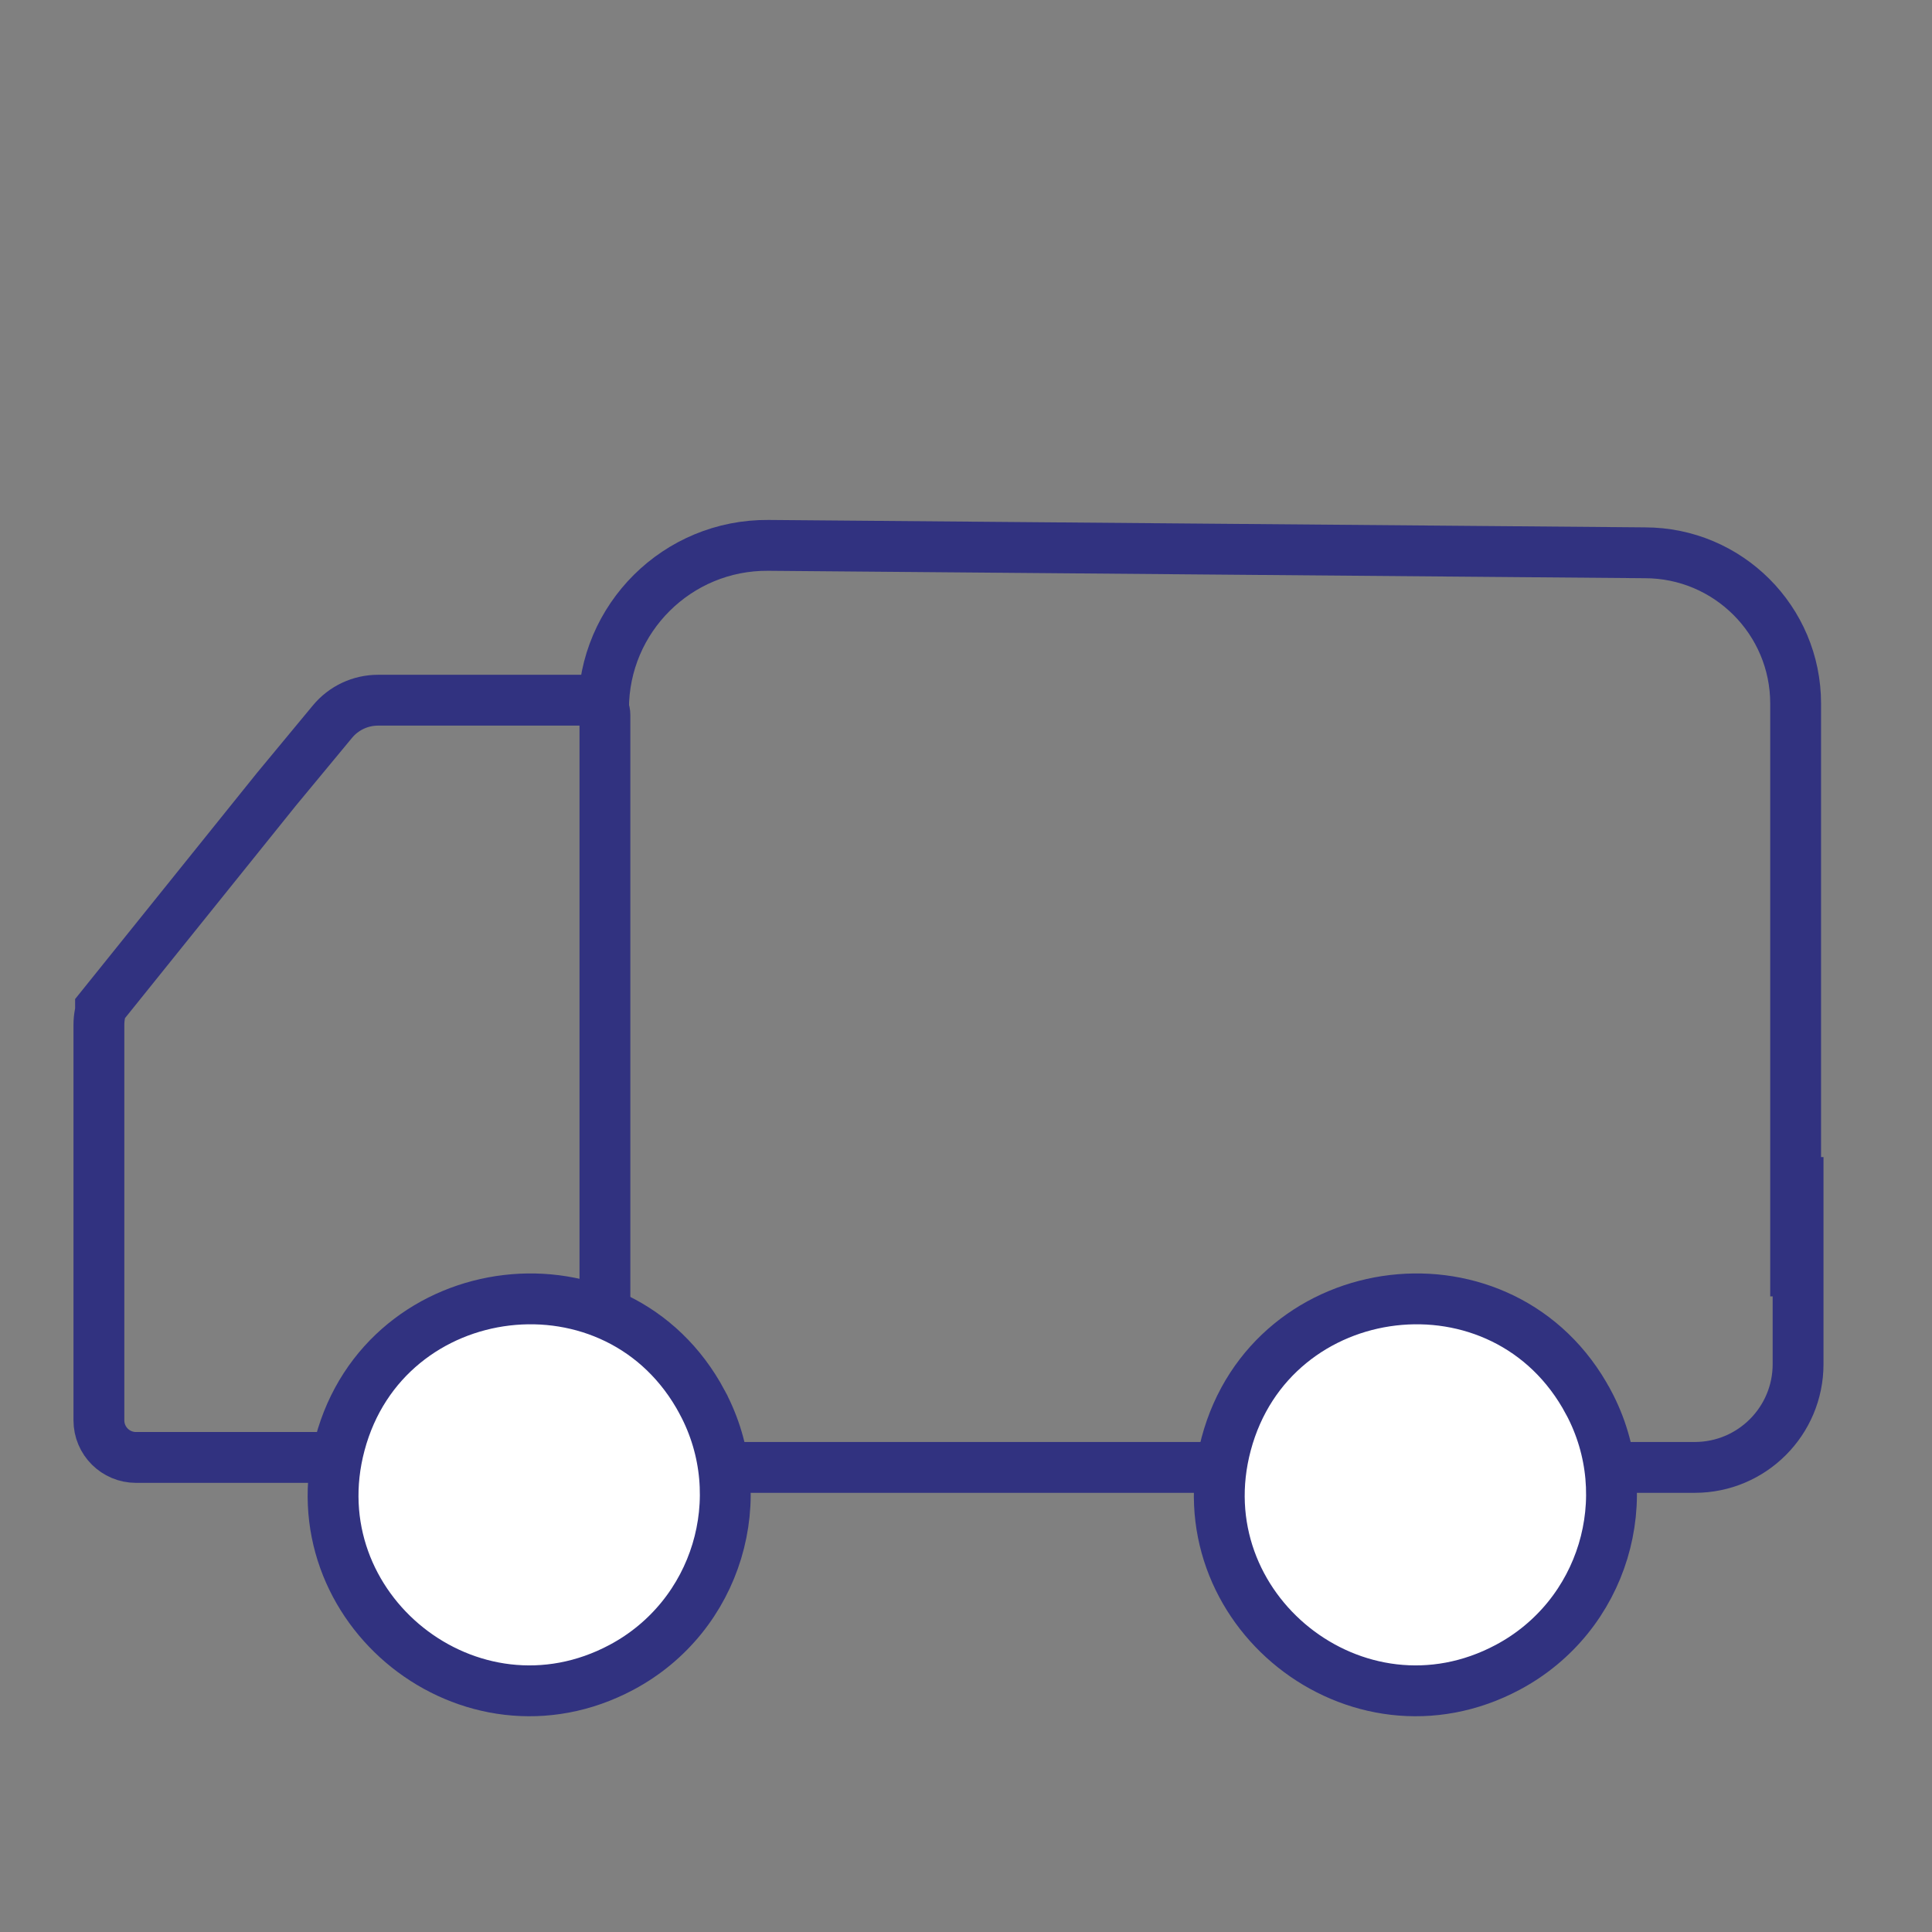
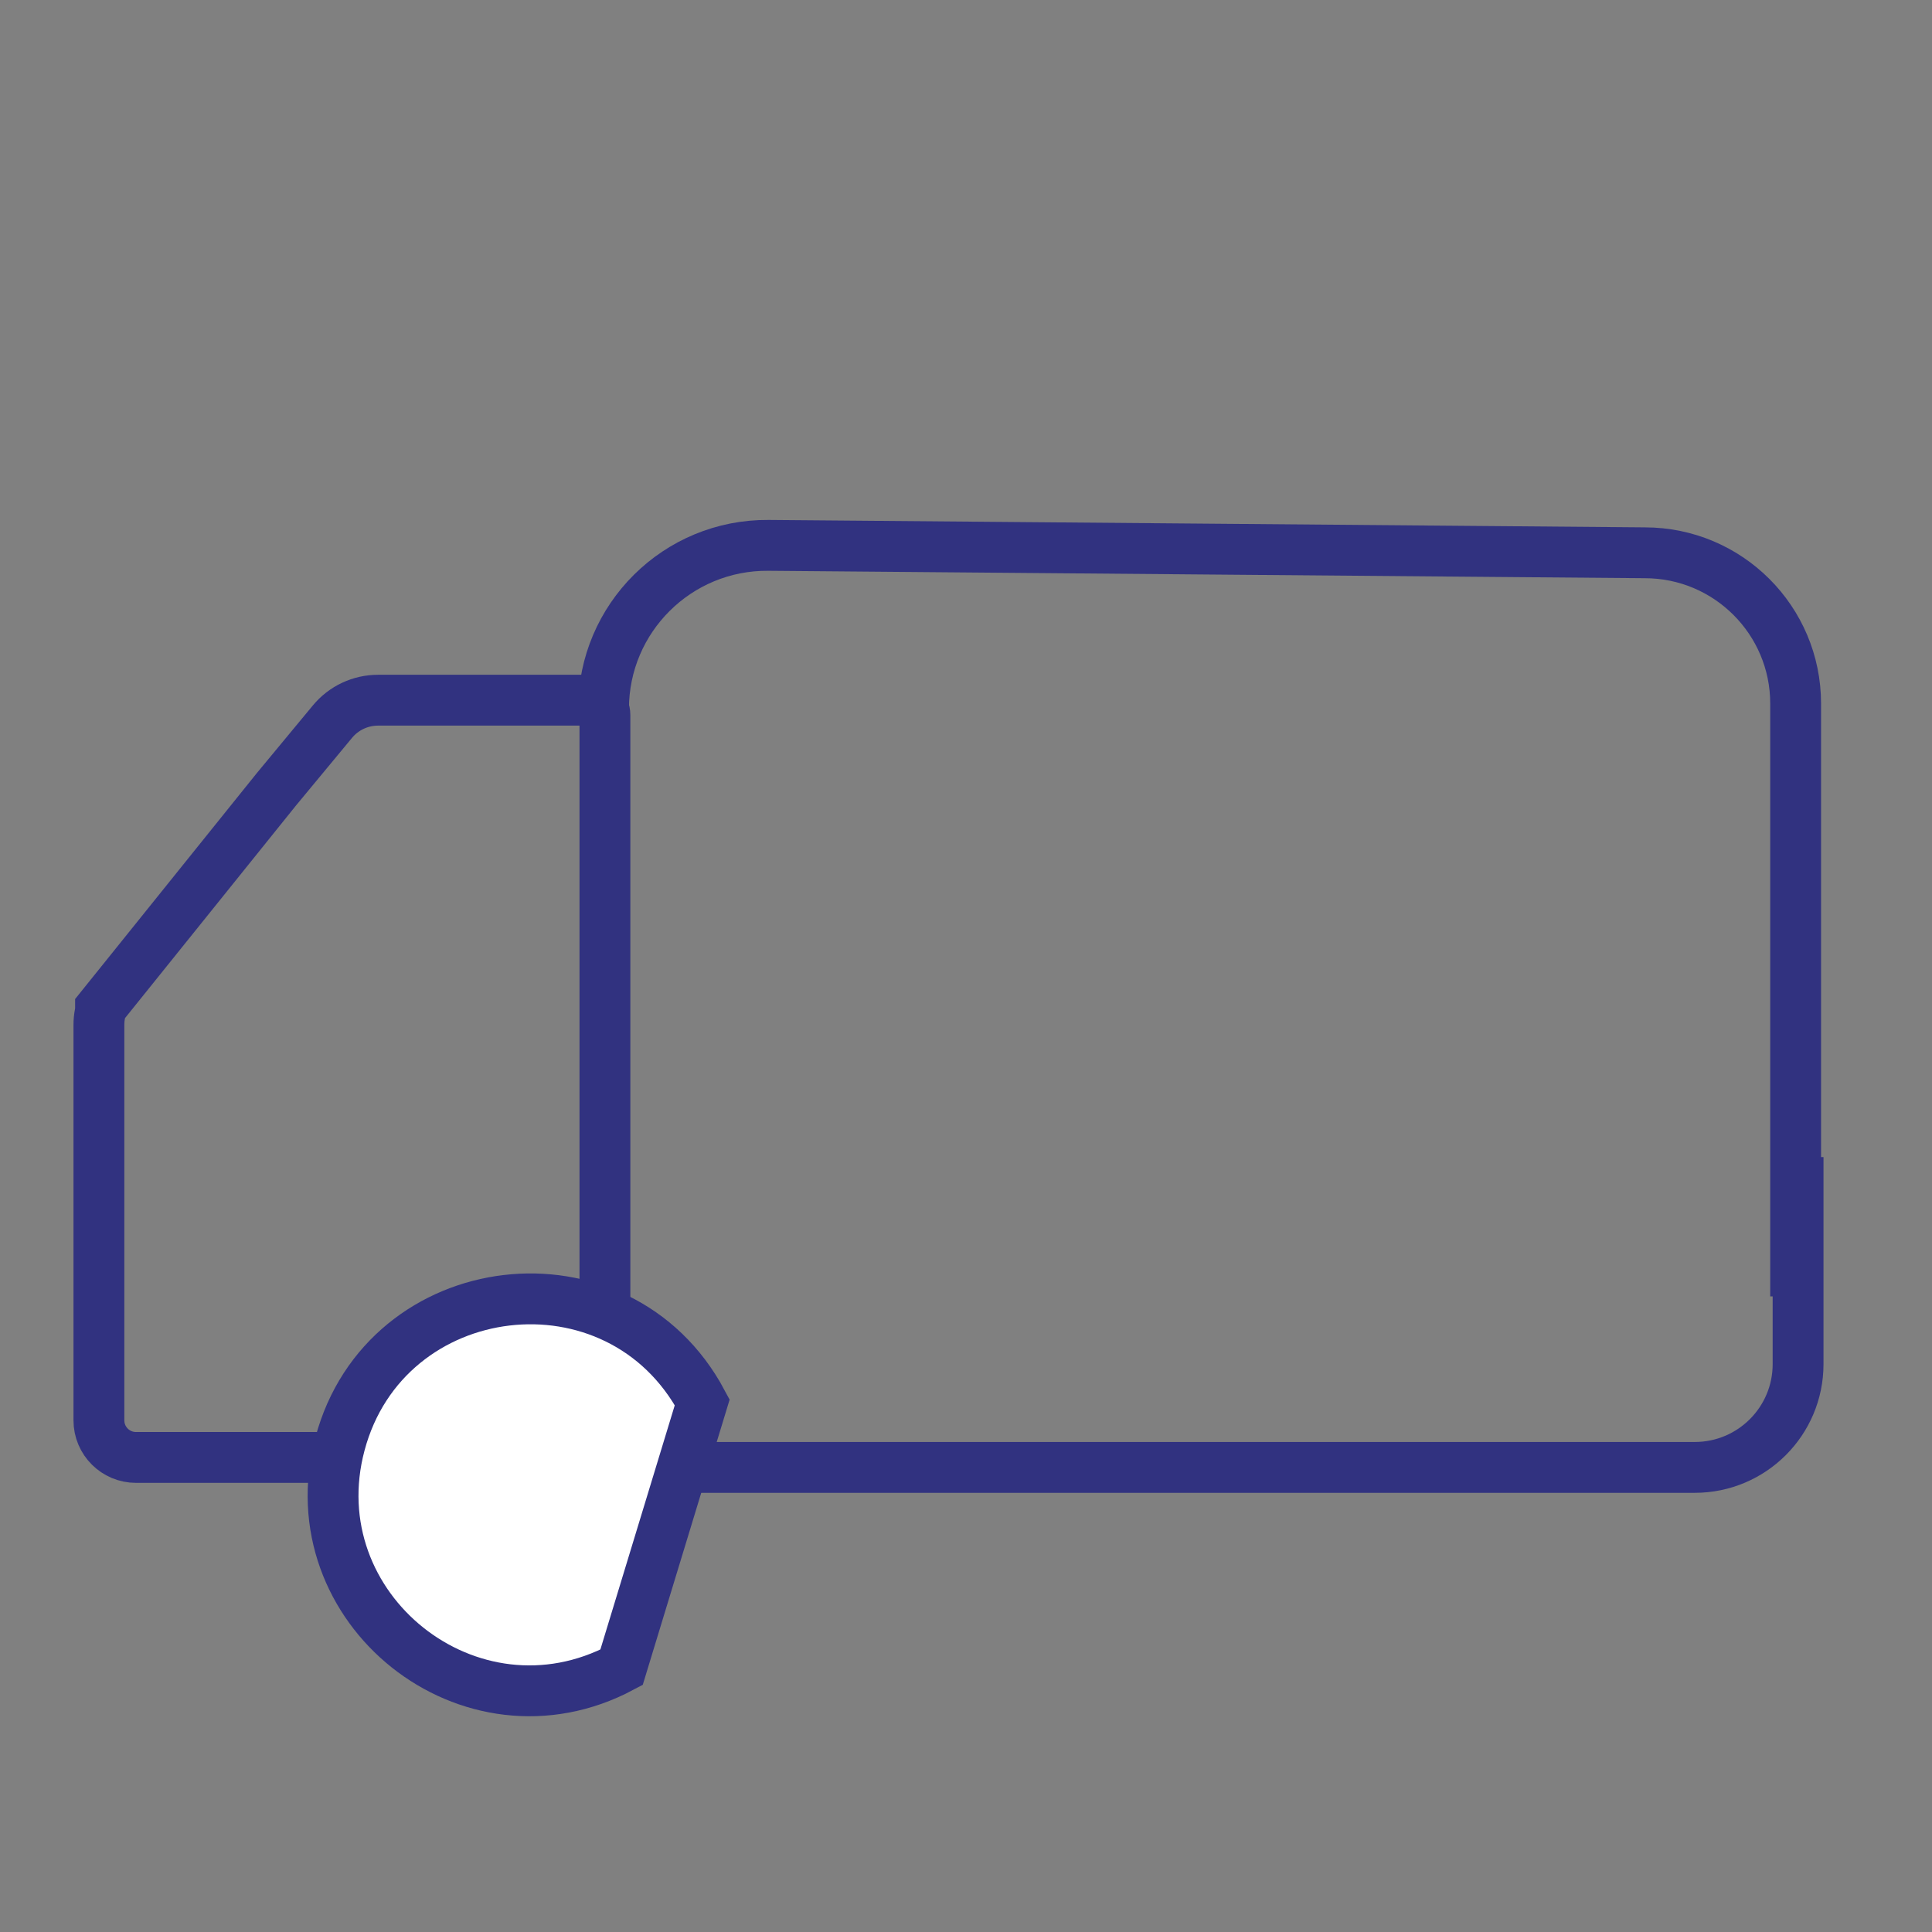
<svg xmlns="http://www.w3.org/2000/svg" width="57" height="57" viewBox="0 0 57 57" fill="none">
  <rect x="0" y="0" width="57" height="57" fill="#808080" stroke="none" />
  <path d="M53.049 34.137V40.246C53.049 41.929 51.684 43.293 50 43.293H18.336" stroke="#313280" stroke-width="1.5" />
  <path d="M52.977 38.248V20.758C52.977 18.301 50.984 16.309 48.527 16.309V16.309L22.67 16.09C19.99 16.068 17.806 18.233 17.806 20.913V20.913" stroke="#313280" stroke-width="1.5" />
  <path d="M4.013 42.999H17.847V21.094C17.847 20.854 17.652 20.658 17.411 20.658H11.154C10.633 20.658 10.14 20.89 9.808 21.291L9.808 21.291L8.158 23.283L2.966 29.739V29.754V29.828L2.951 29.9C2.929 30.011 2.918 30.125 2.918 30.239V41.905C2.918 42.509 3.408 42.999 4.013 42.999Z" stroke="#313280" stroke-width="1.5" />
-   <path d="M18.337 49.191L18.337 49.191C21.162 47.685 22.215 44.172 20.718 41.373L20.718 41.372C18.243 36.732 11.37 37.576 10.03 42.601L10.03 42.601C8.734 47.454 13.875 51.569 18.337 49.191Z" fill="white" stroke="#313280" stroke-width="1.5" />
-   <path d="M44.483 49.191L44.483 49.191C47.309 47.685 48.361 44.172 46.865 41.373L46.864 41.372C44.389 36.732 37.516 37.576 36.176 42.601L36.176 42.601C34.88 47.454 40.021 51.569 44.483 49.191Z" fill="white" stroke="#313280" stroke-width="1.5" />
+   <path d="M18.337 49.191L18.337 49.191L20.718 41.372C18.243 36.732 11.37 37.576 10.03 42.601L10.03 42.601C8.734 47.454 13.875 51.569 18.337 49.191Z" fill="white" stroke="#313280" stroke-width="1.5" />
  <path d="M18.595 34.274H18.596V34.268L18.595 34.274Z" fill="#544F56" />
</svg>